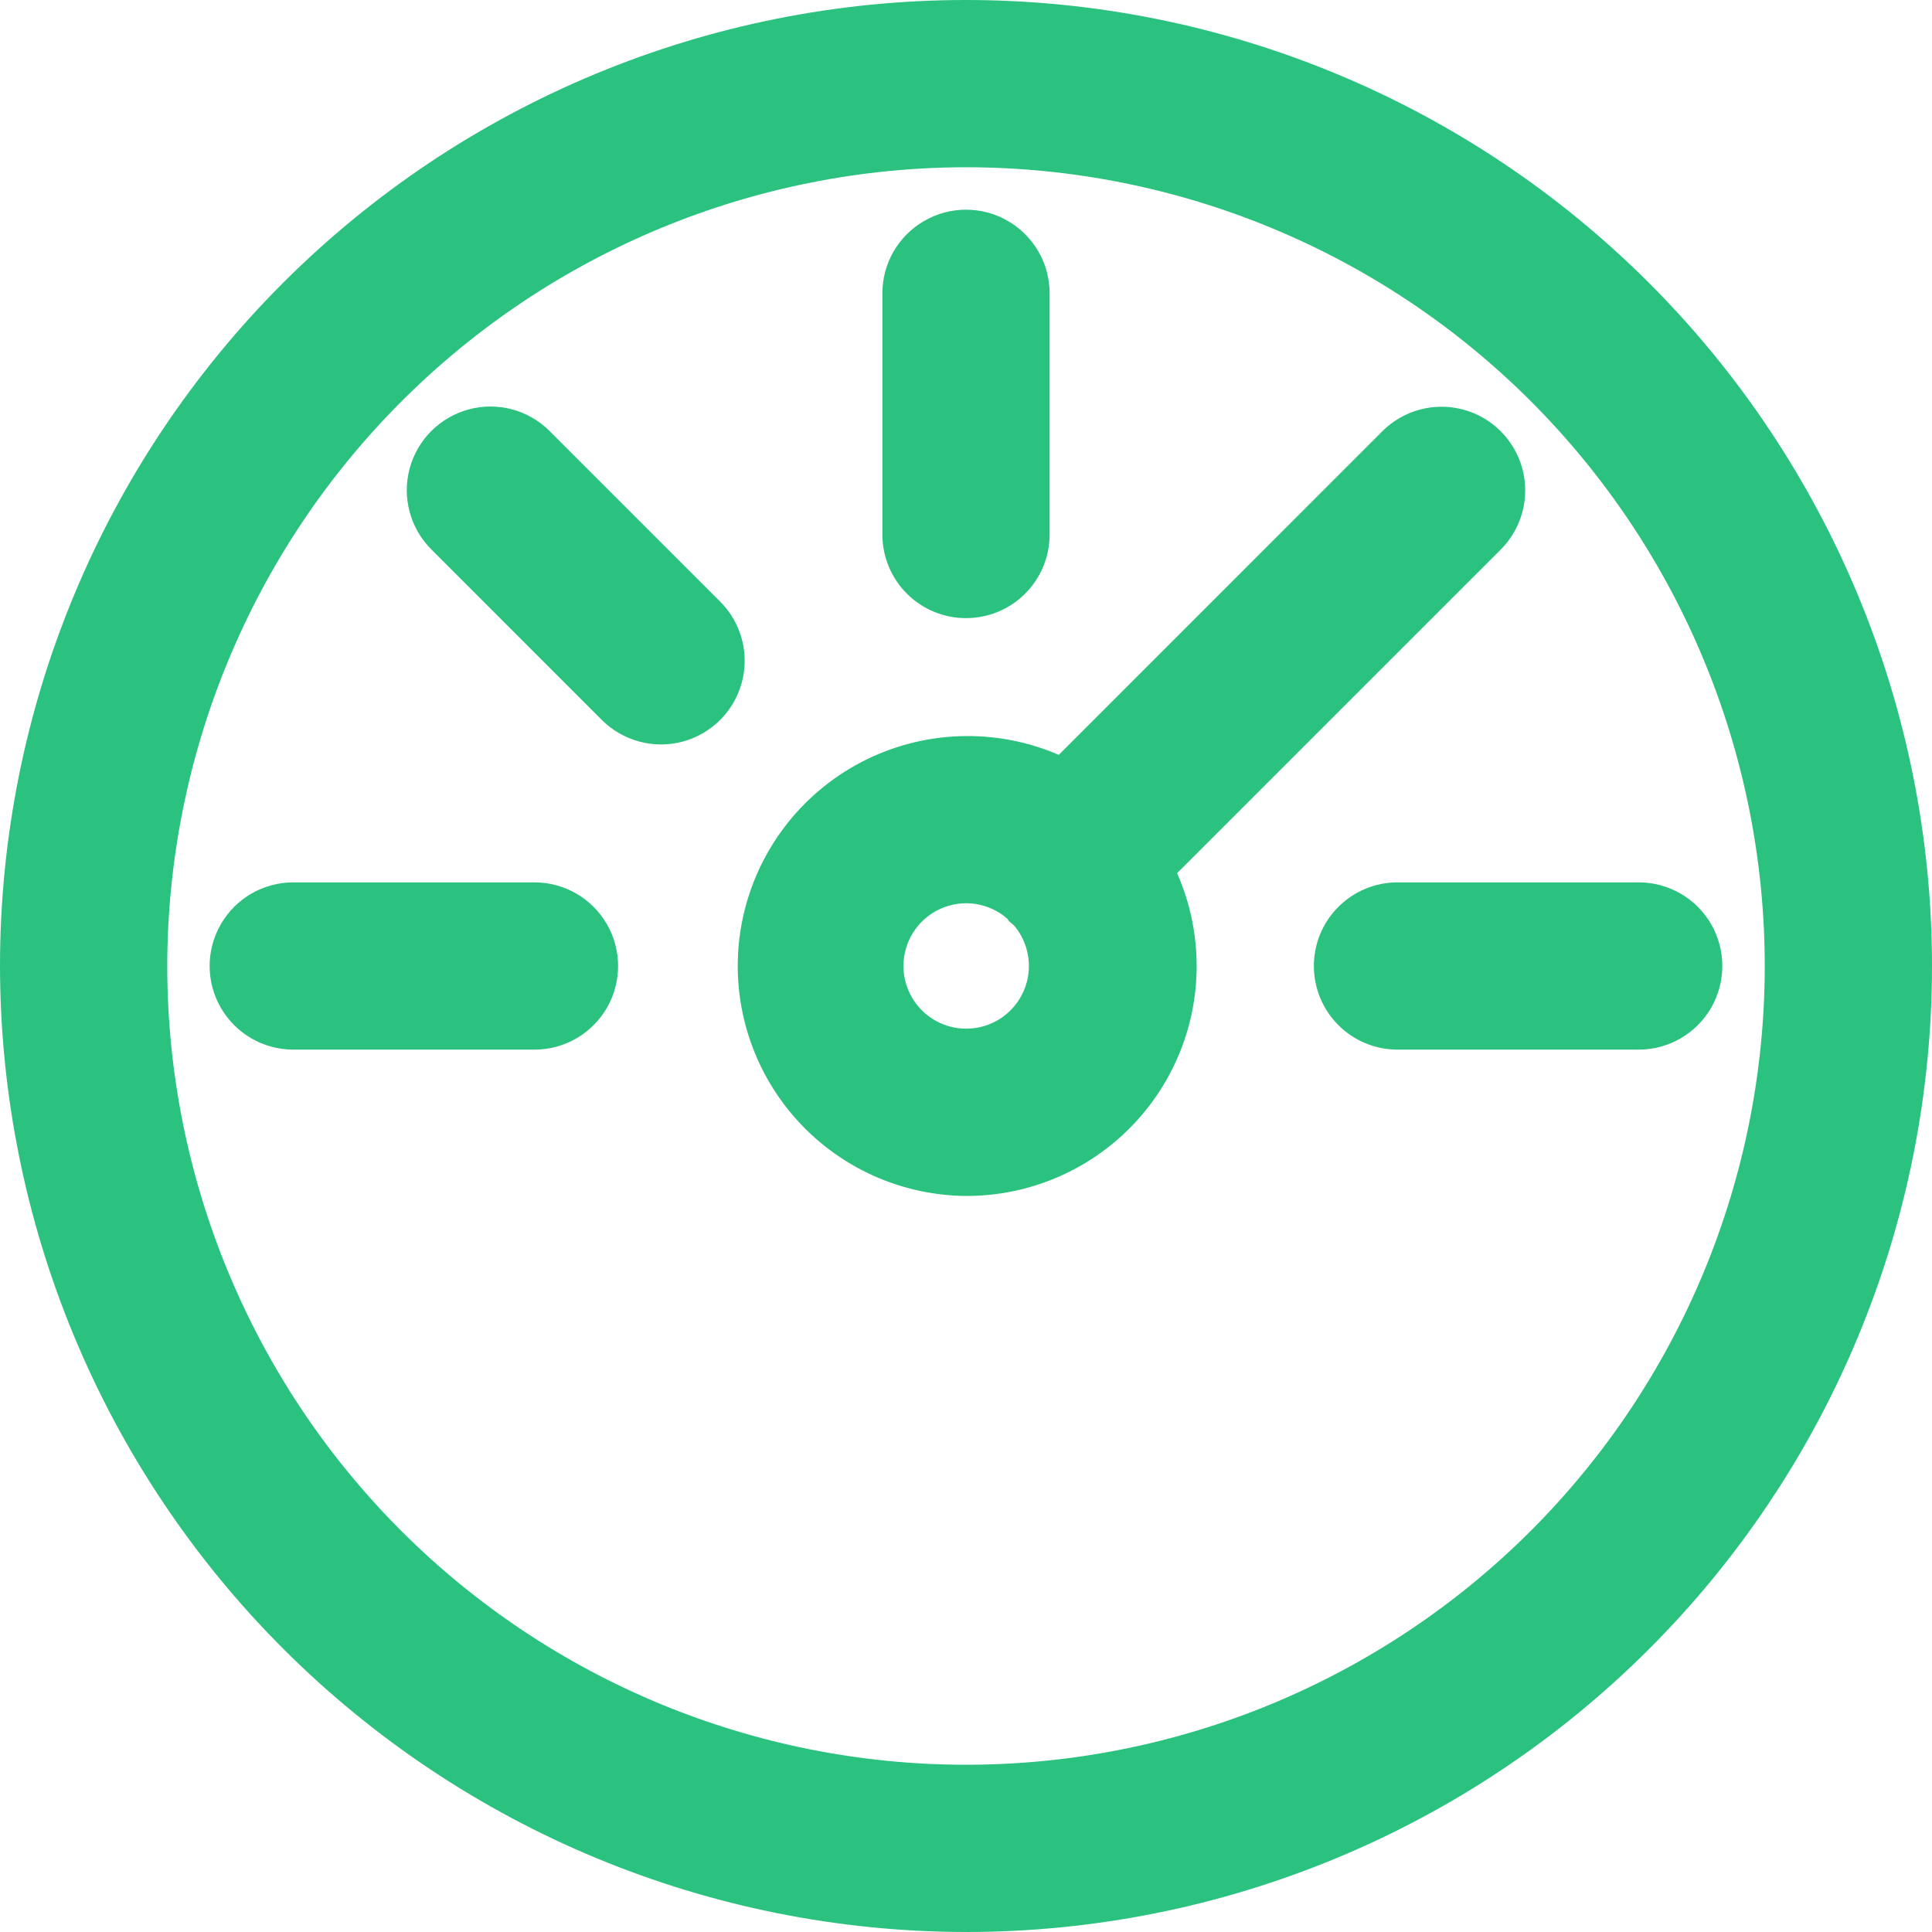
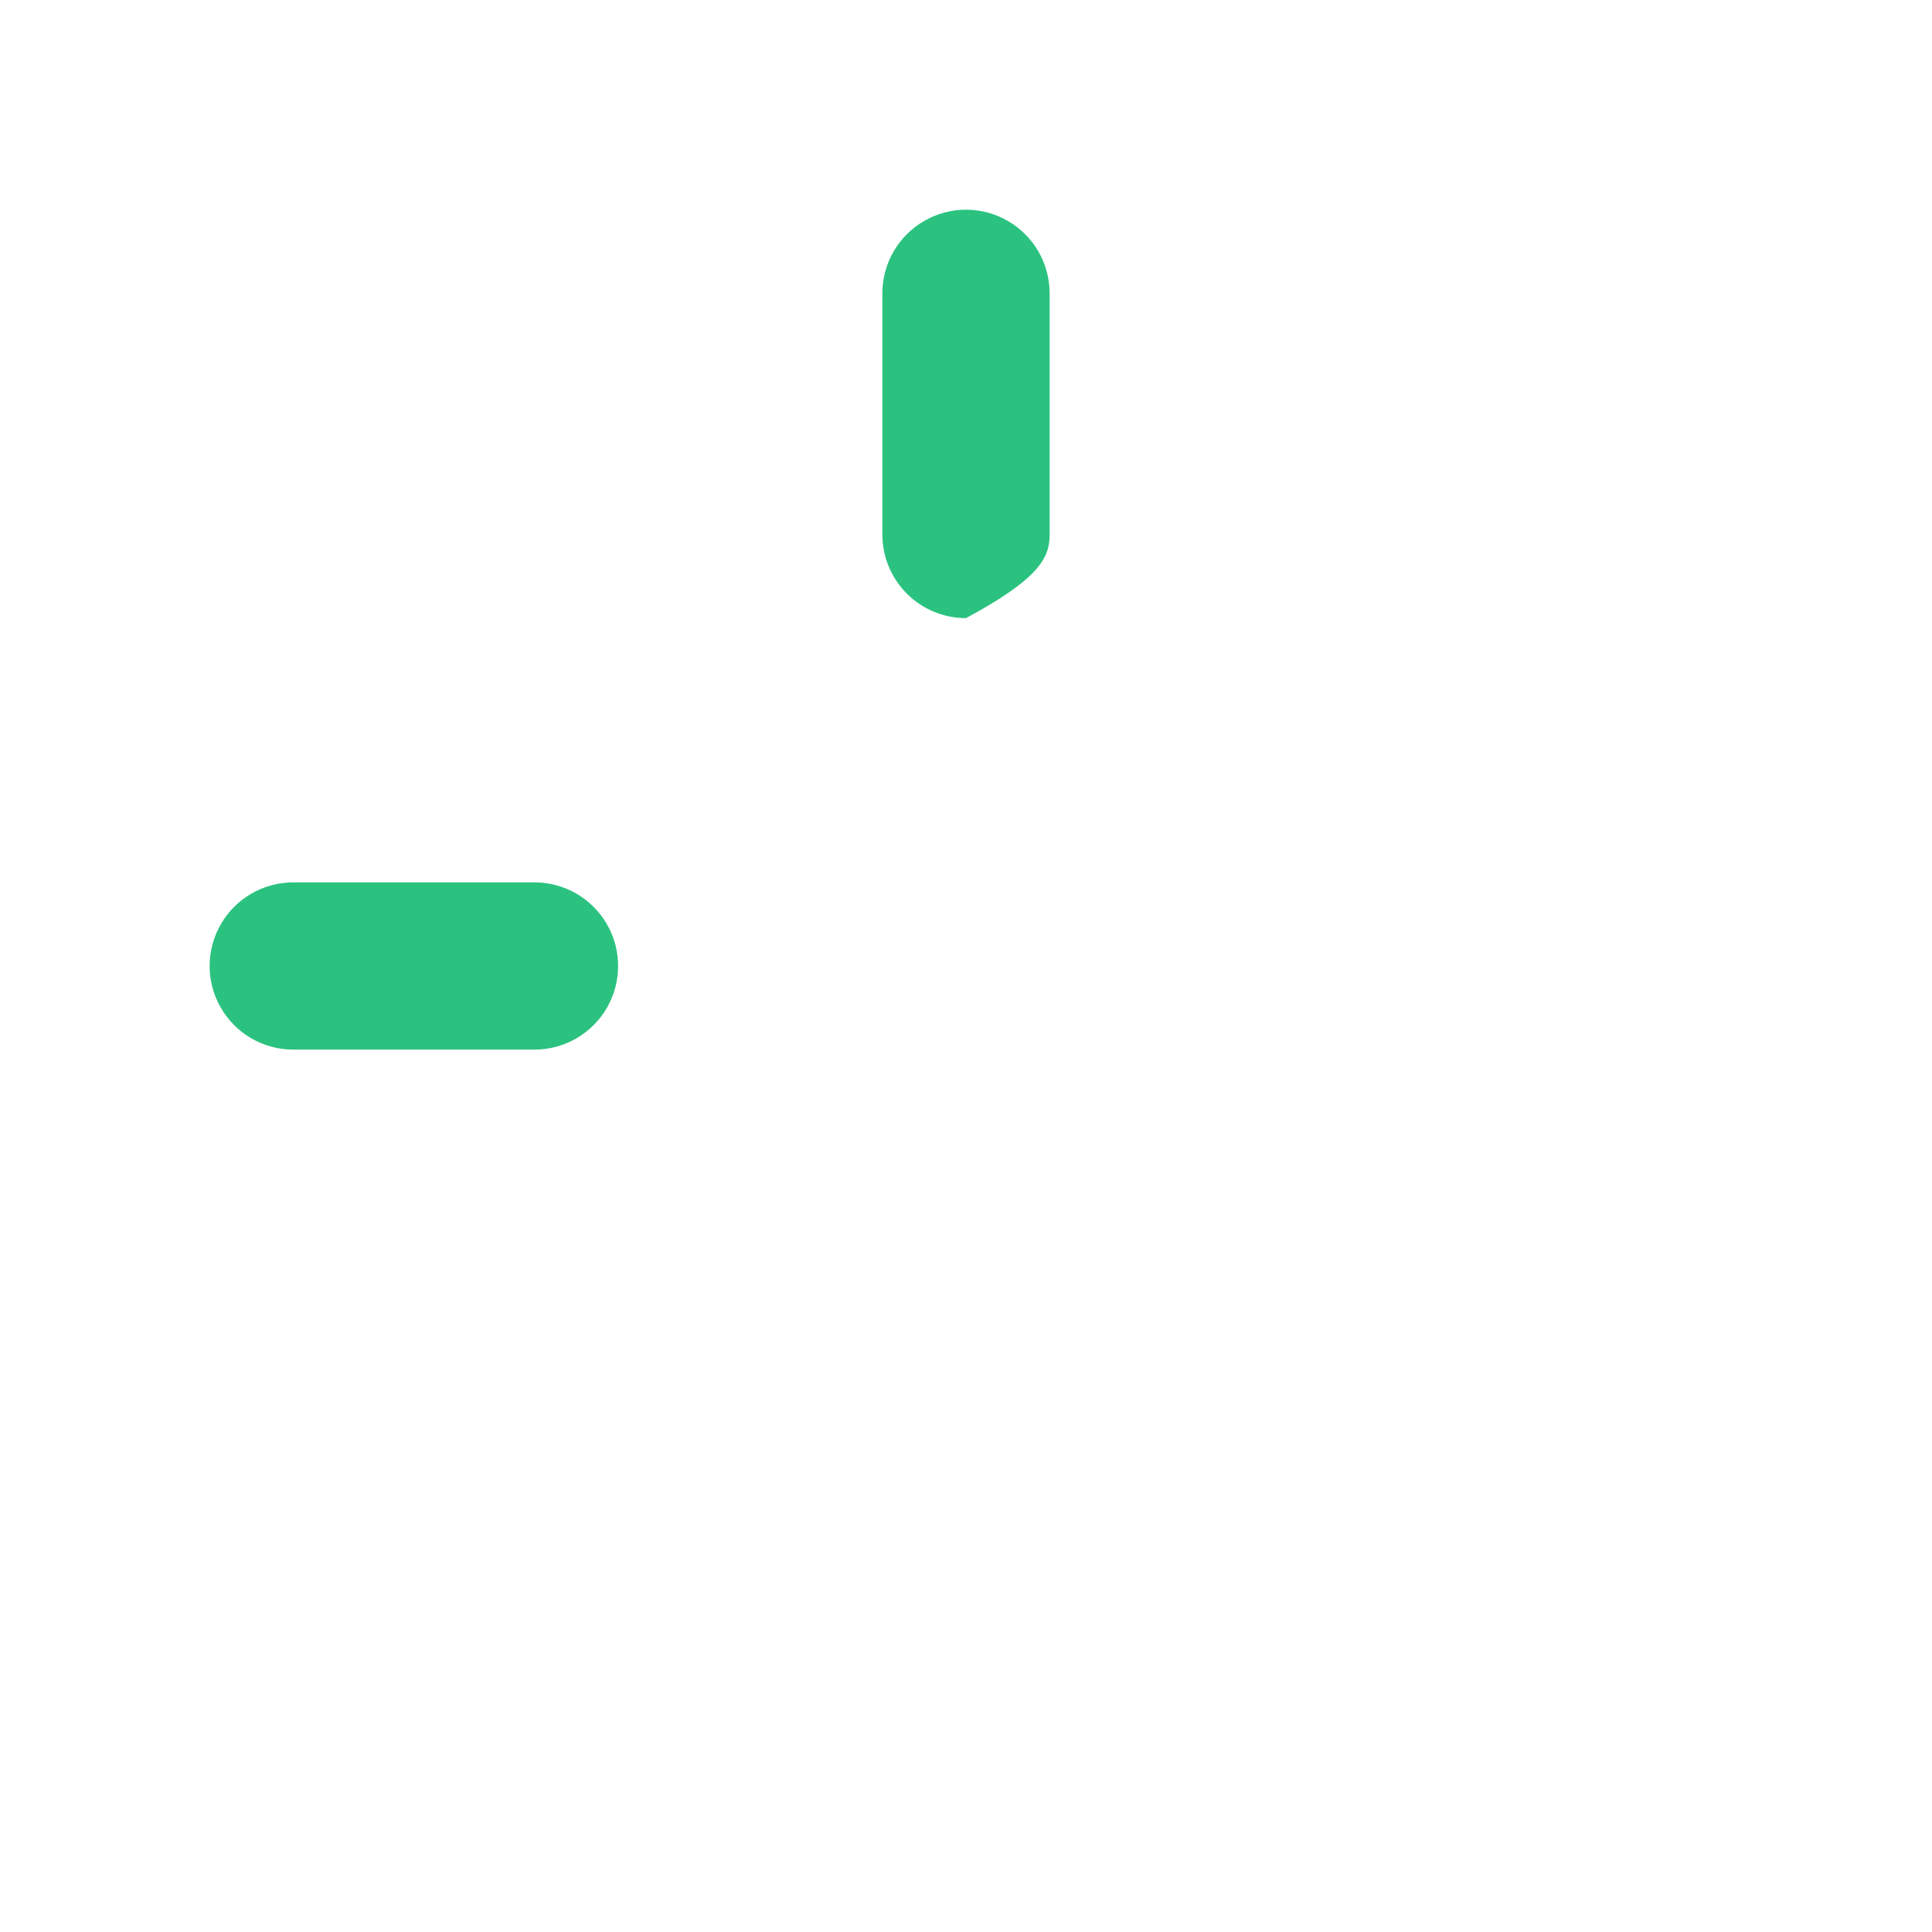
<svg xmlns="http://www.w3.org/2000/svg" width="35" height="35" viewBox="0 0 35 35" fill="none">
-   <path d="M17.5 35C22.141 35 26.592 33.156 29.874 29.874C33.156 26.593 35 22.141 35 17.5C35 12.859 33.156 8.408 29.874 5.126C26.593 1.844 22.141 0 17.5 0C12.859 0 8.408 1.844 5.126 5.126C1.844 8.408 0 12.859 0 17.5C0.005 22.14 1.85 26.588 5.131 29.869C8.412 33.149 12.86 34.995 17.5 35L17.5 35ZM17.5 3.03C21.338 3.03 25.019 4.554 27.732 7.268C30.445 9.982 31.97 13.662 31.97 17.5C31.97 21.337 30.445 25.019 27.732 27.732C25.018 30.445 21.337 31.97 17.5 31.97C13.663 31.97 9.981 30.445 7.268 27.732C4.554 25.018 3.03 21.337 3.03 17.5C3.034 13.664 4.56 9.985 7.273 7.272C9.986 4.559 13.664 3.033 17.5 3.03L17.5 3.03Z" fill="#2BC280" />
-   <path d="M17.5 21.666C18.91 21.67 20.227 20.96 20.999 19.78C21.771 18.6 21.894 17.109 21.324 15.818L27.187 9.956C27.57 9.573 27.719 9.015 27.579 8.492C27.439 7.969 27.03 7.56 26.507 7.42C25.984 7.28 25.426 7.429 25.043 7.812L19.181 13.675C18.034 13.18 16.724 13.226 15.614 13.801C14.505 14.376 13.712 15.419 13.454 16.642C13.197 17.865 13.503 19.139 14.286 20.112C15.07 21.086 16.25 21.656 17.5 21.666H17.5ZM17.5 16.363C17.779 16.363 18.049 16.466 18.257 16.651C18.257 16.67 18.287 16.693 18.306 16.712L18.367 16.761H18.367C18.593 17.026 18.685 17.379 18.618 17.72C18.55 18.061 18.33 18.353 18.021 18.511C17.711 18.669 17.346 18.677 17.03 18.532C16.714 18.387 16.482 18.106 16.399 17.767C16.317 17.43 16.395 17.073 16.609 16.799C16.824 16.525 17.152 16.365 17.5 16.363L17.5 16.363Z" fill="#2BC280" />
-   <path d="M17.5 11.198C17.902 11.198 18.287 11.039 18.571 10.755C18.855 10.471 19.015 10.085 19.015 9.684V5.313C19.015 4.772 18.726 4.272 18.257 4.002C17.789 3.731 17.211 3.731 16.743 4.002C16.274 4.272 15.985 4.772 15.985 5.313V9.684C15.985 10.085 16.145 10.471 16.429 10.755C16.713 11.039 17.098 11.198 17.5 11.198H17.5Z" fill="#2BC280" />
-   <path d="M23.802 17.5C23.802 17.901 23.961 18.287 24.246 18.571C24.529 18.855 24.915 19.015 25.317 19.015H29.687C30.228 19.015 30.728 18.726 30.999 18.257C31.269 17.788 31.269 17.211 30.999 16.742C30.728 16.274 30.228 15.985 29.687 15.985H25.317C24.915 15.985 24.529 16.145 24.246 16.429C23.961 16.713 23.802 17.098 23.802 17.5V17.5Z" fill="#2BC280" />
+   <path d="M17.5 11.198C18.855 10.471 19.015 10.085 19.015 9.684V5.313C19.015 4.772 18.726 4.272 18.257 4.002C17.789 3.731 17.211 3.731 16.743 4.002C16.274 4.272 15.985 4.772 15.985 5.313V9.684C15.985 10.085 16.145 10.471 16.429 10.755C16.713 11.039 17.098 11.198 17.5 11.198H17.5Z" fill="#2BC280" />
  <path d="M5.313 19.015H9.683C10.224 19.015 10.724 18.726 10.995 18.257C11.265 17.789 11.265 17.211 10.995 16.743C10.724 16.274 10.224 15.985 9.683 15.985H5.313C4.771 15.985 4.271 16.274 4.001 16.743C3.73 17.211 3.73 17.789 4.001 18.257C4.271 18.726 4.772 19.015 5.313 19.015V19.015Z" fill="#2BC280" />
-   <path d="M10.903 13.043C11.286 13.425 11.844 13.575 12.367 13.435C12.89 13.294 13.299 12.886 13.439 12.363C13.579 11.84 13.43 11.282 13.047 10.899L9.957 7.809C9.574 7.426 9.016 7.276 8.493 7.416C7.97 7.557 7.561 7.965 7.421 8.488C7.281 9.011 7.43 9.569 7.813 9.952L10.903 13.043Z" fill="#2BC280" />
</svg>